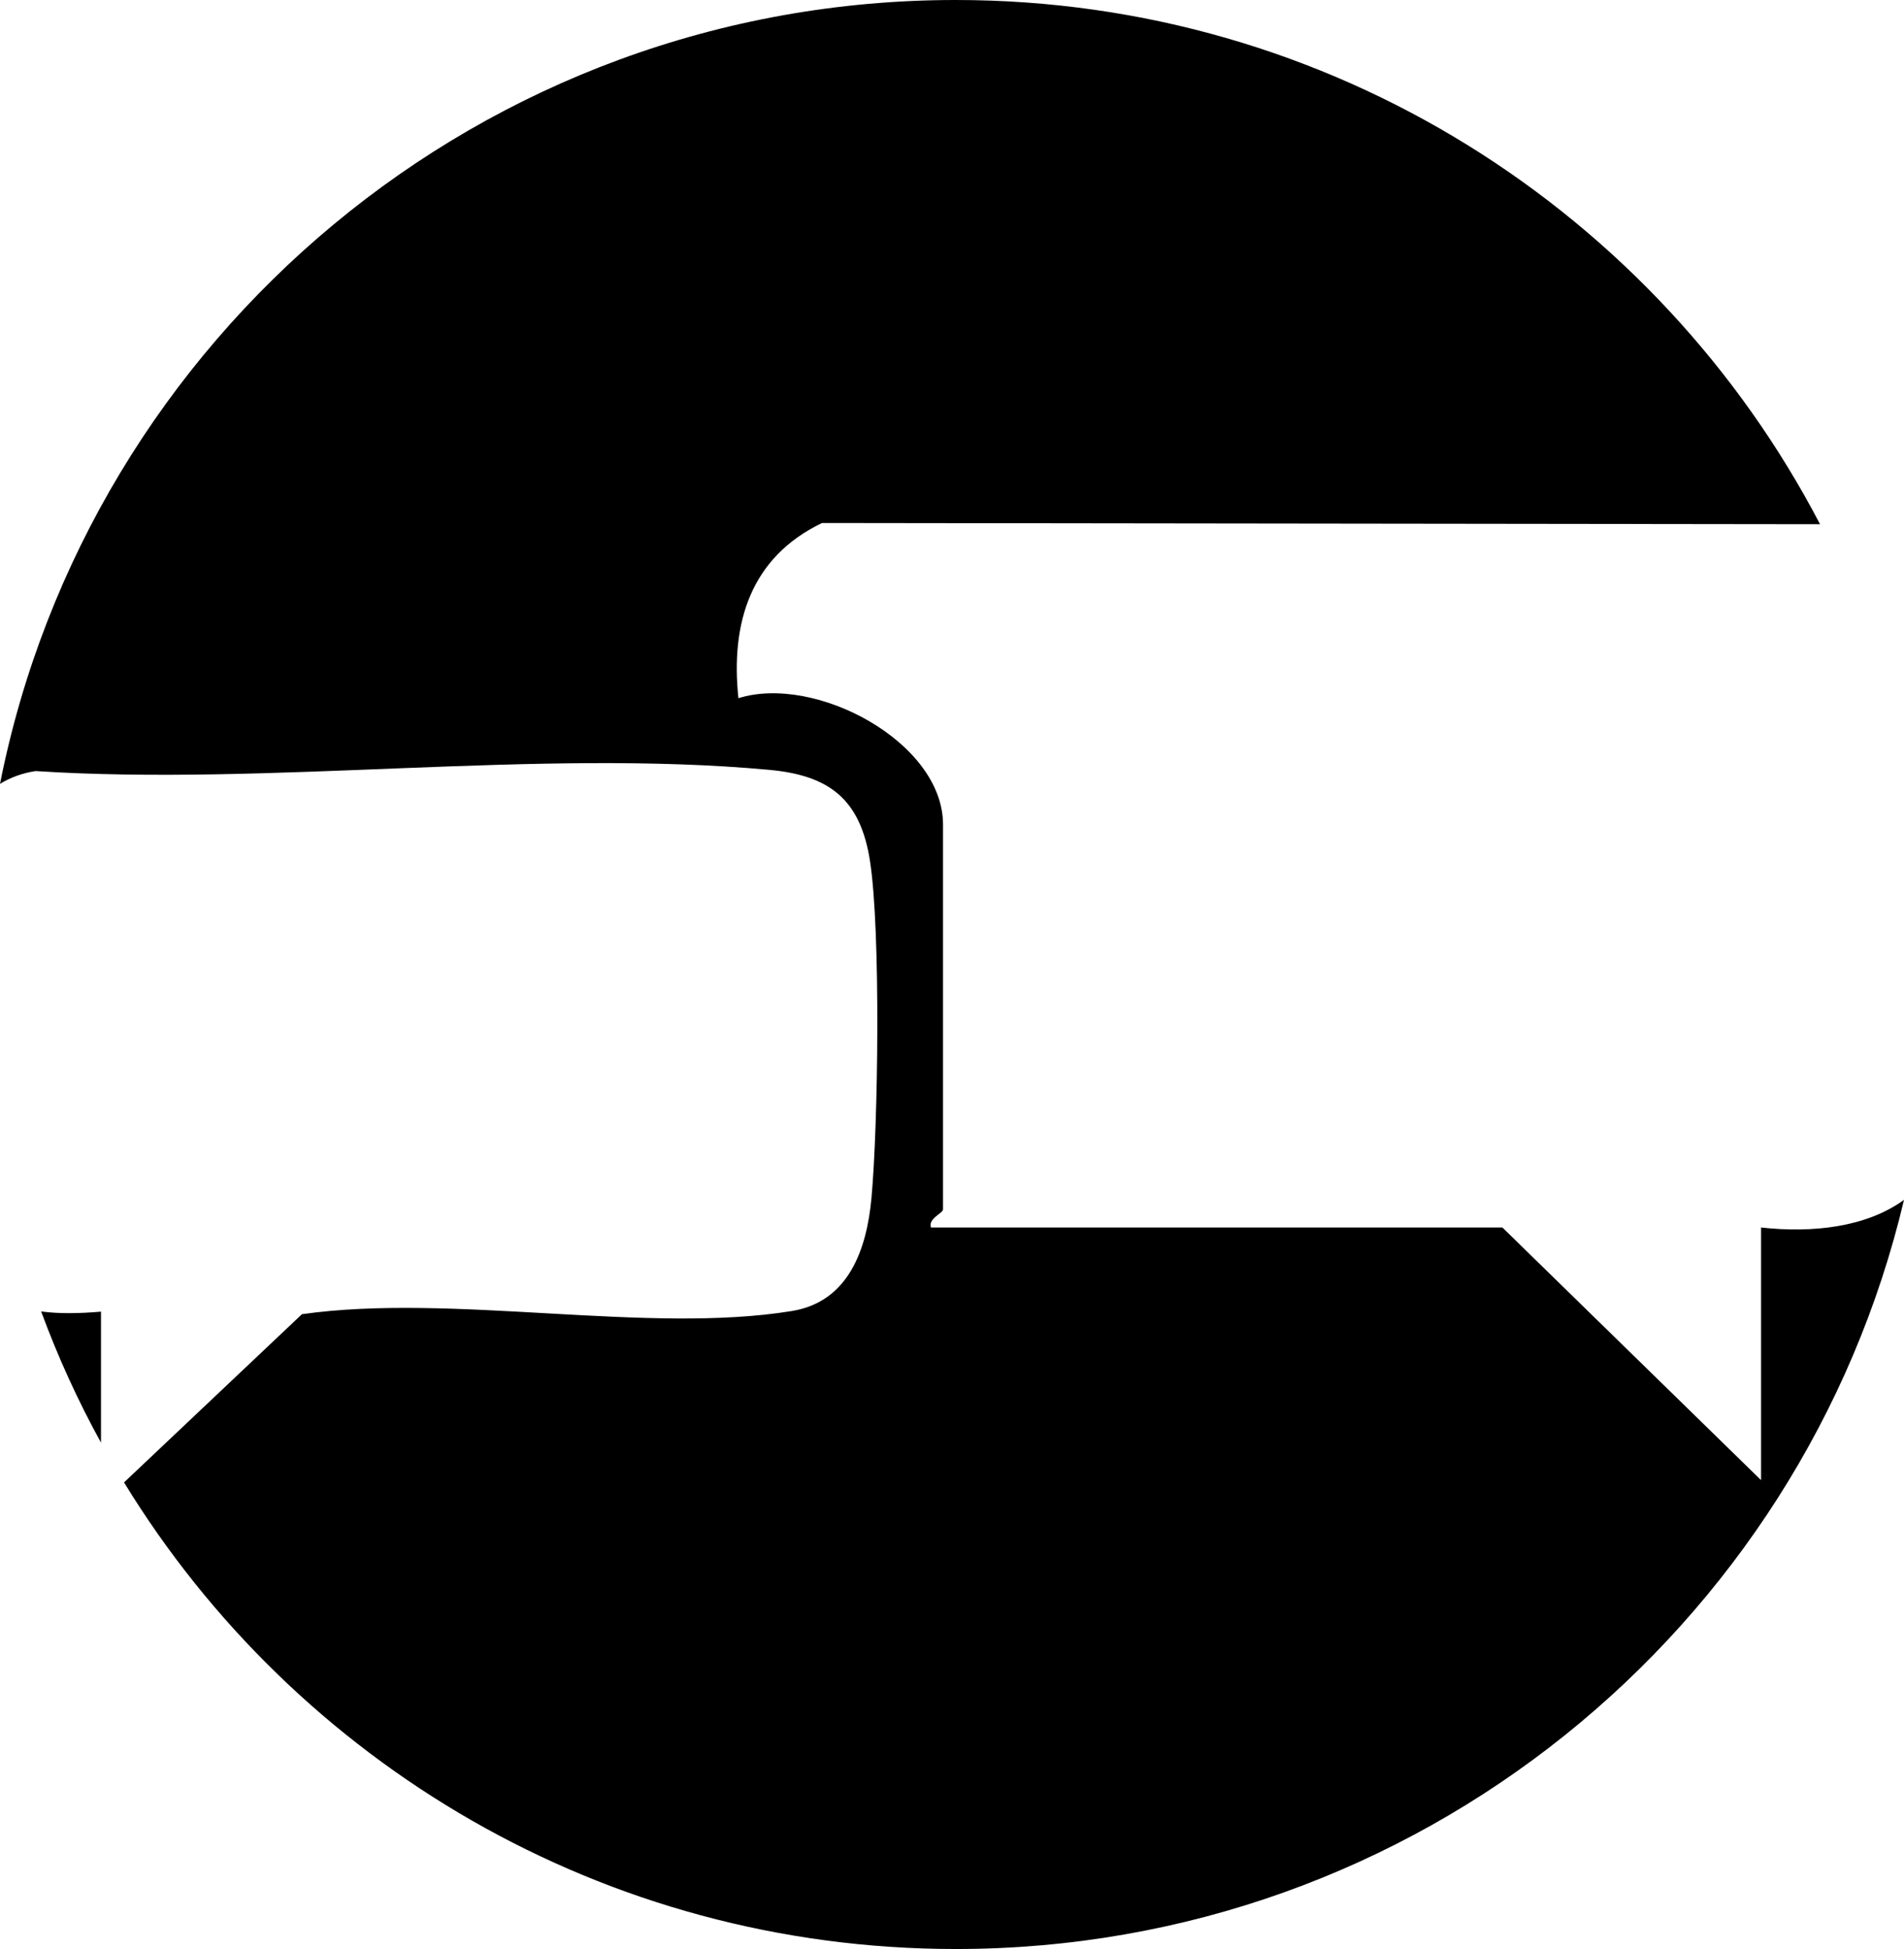
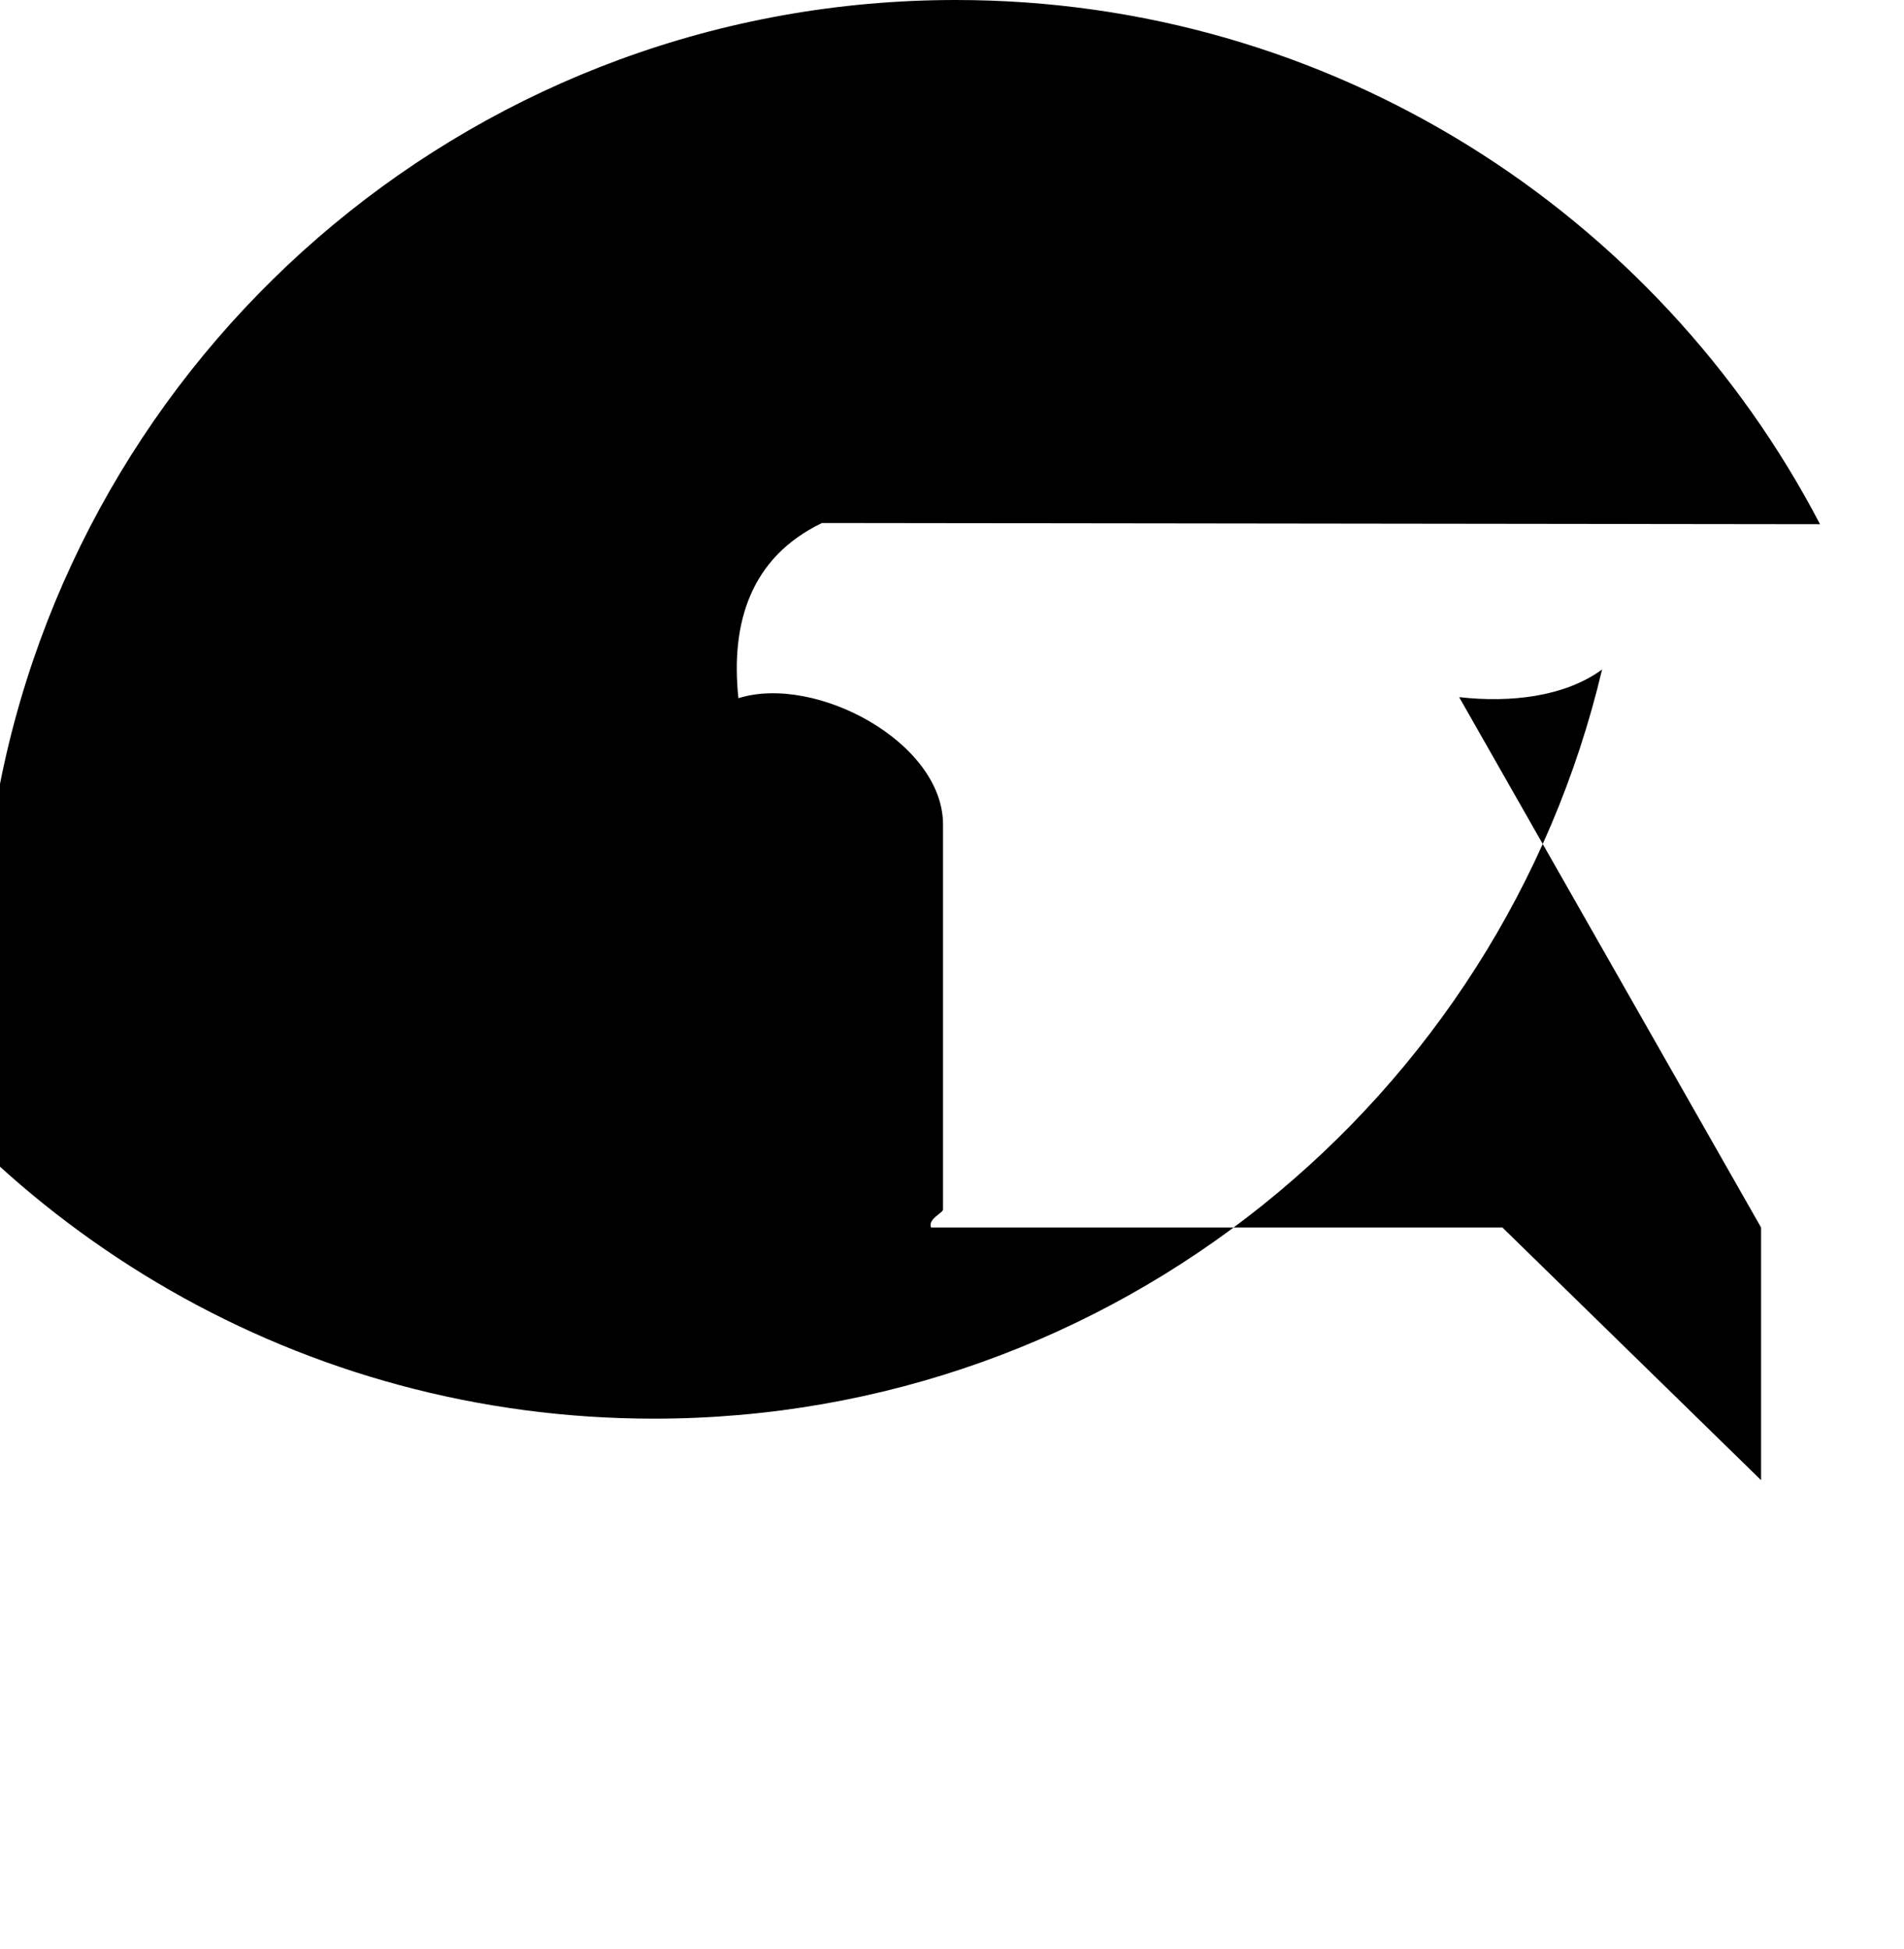
<svg xmlns="http://www.w3.org/2000/svg" id="Layer_2" viewBox="0 0 202.49 207.27">
  <g id="Layer_1-2">
-     <path d="M4.38,139.48c1.78,4.83,3.91,9.49,6.36,13.94v-13.93c-2.36.2-4.48.23-6.36-.02Z" />
-     <path d="M187.29,130.54v26.87l-27.51-26.87h-60.77c-.34-.94,1.28-1.53,1.28-1.92v-40.94c0-8.76-13.58-16-21.76-13.43-.85-8.02,1.31-14.99,8.89-18.63l106.14.13C176.28,22.62,141.61,0,101.65,0,51.35,0,9.43,35.83,0,83.36c1.11-.68,2.39-1.15,3.78-1.36,25.09,1.62,53.33-2.41,78.02-.13,6.34.58,9.71,3.06,10.73,9.74,1.14,7.46.87,27.9.15,35.8-.5,5.44-2.42,11.02-8.45,12.01-15.34,2.51-36.16-1.93-52.12.34l-18.92,17.89c18.21,29.76,51.01,49.62,88.46,49.62,48.99,0,90.03-33.99,100.84-79.67-4,2.91-9.72,3.55-15.2,2.94Z" />
+     <path d="M187.29,130.54v26.87l-27.51-26.87h-60.77c-.34-.94,1.28-1.53,1.28-1.92v-40.94c0-8.76-13.58-16-21.76-13.43-.85-8.02,1.31-14.99,8.89-18.63l106.14.13C176.28,22.62,141.61,0,101.65,0,51.35,0,9.43,35.83,0,83.36l-18.92,17.89c18.21,29.76,51.01,49.62,88.46,49.62,48.99,0,90.03-33.99,100.84-79.67-4,2.91-9.72,3.55-15.2,2.94Z" />
  </g>
</svg>